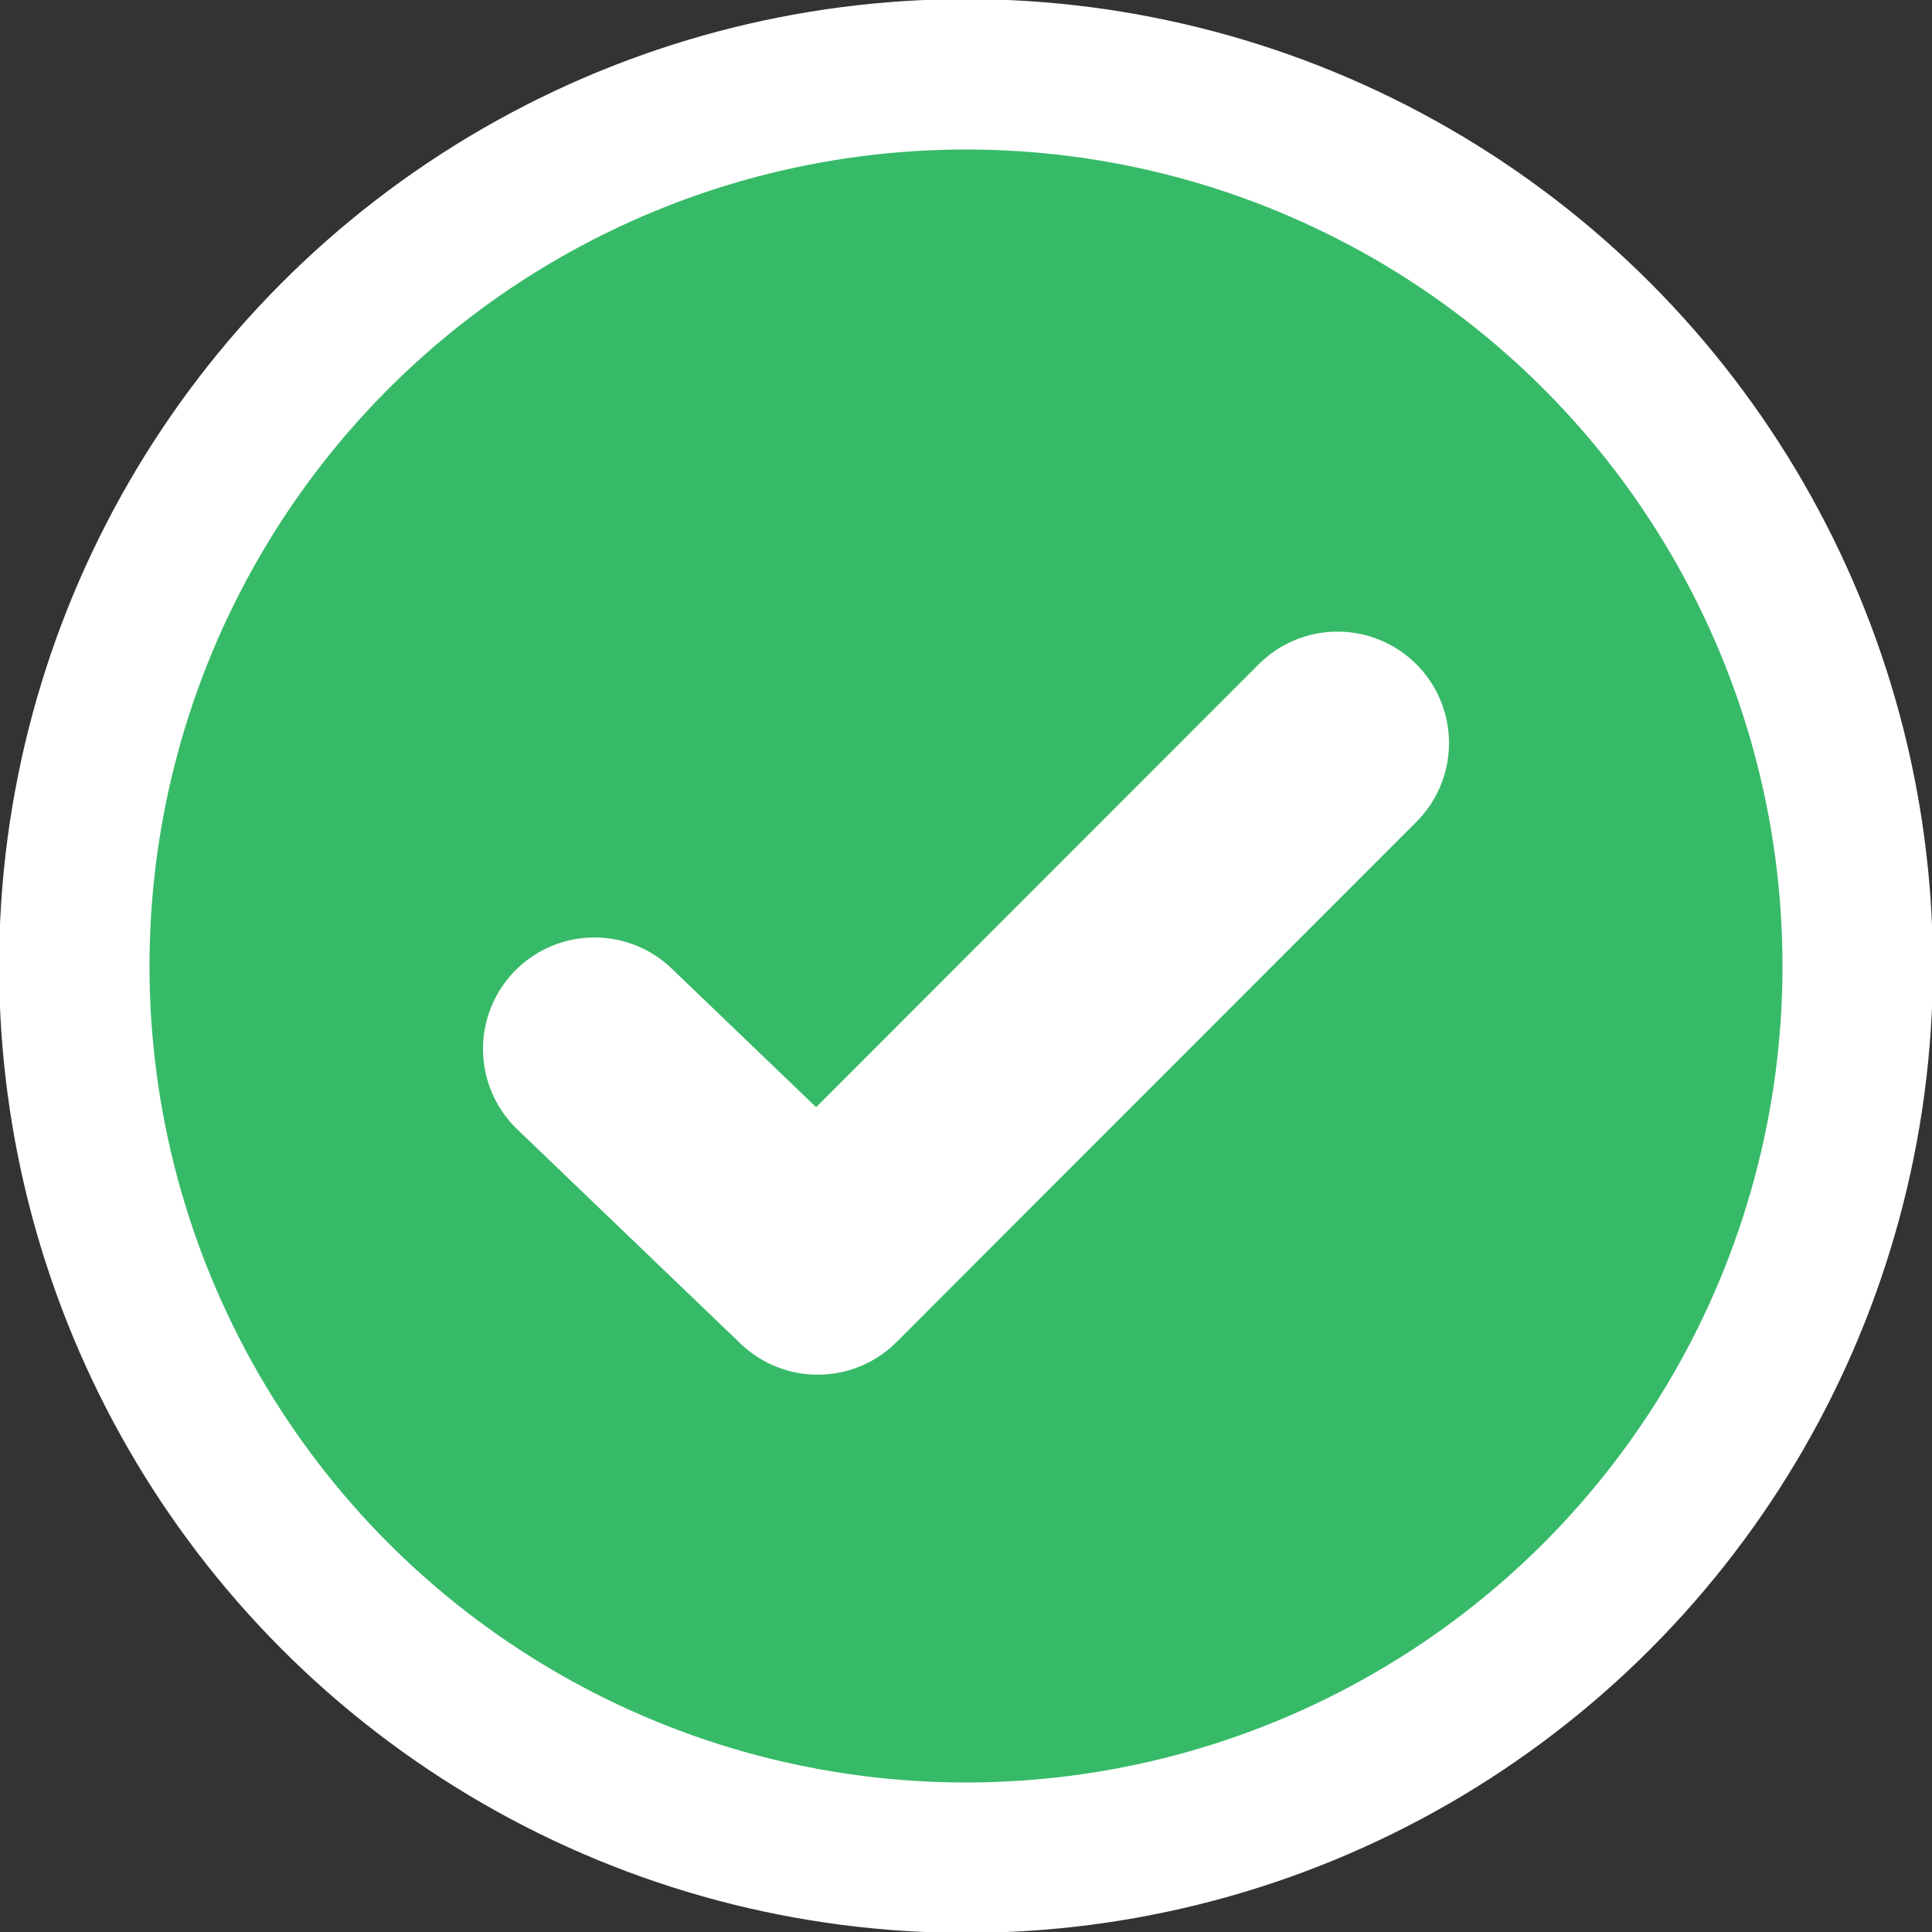
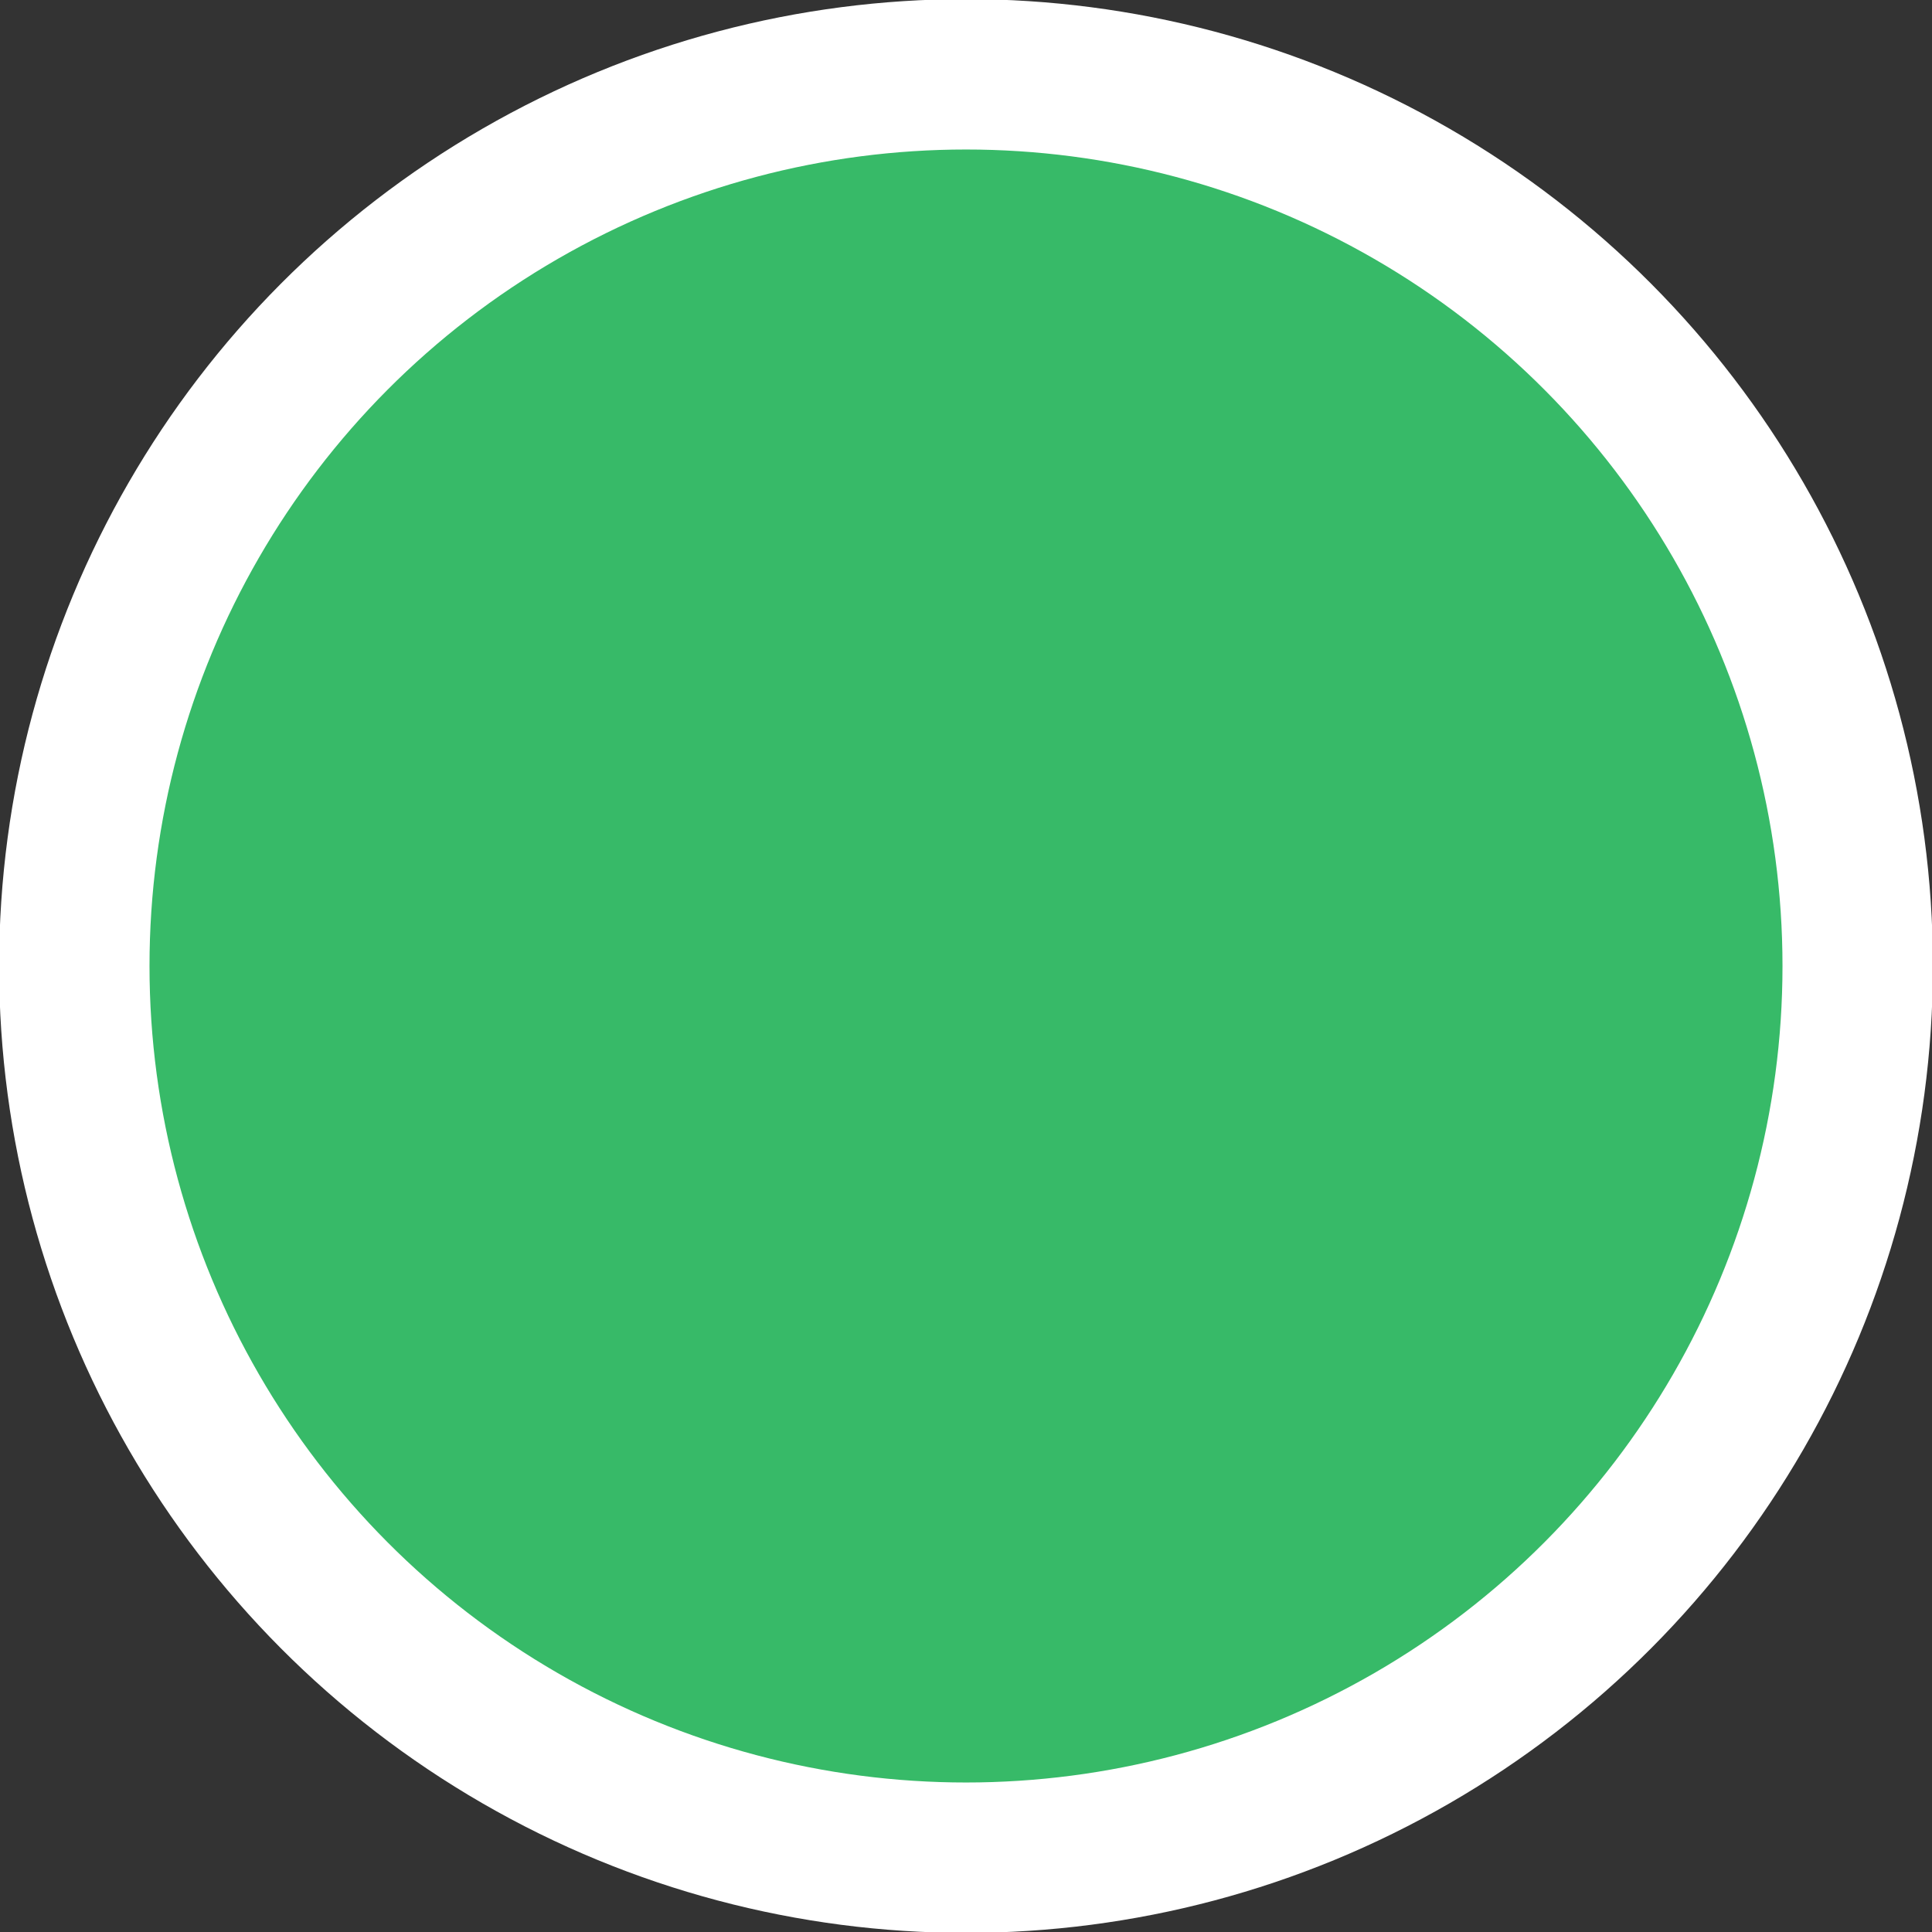
<svg xmlns="http://www.w3.org/2000/svg" width="26px" height="26px" viewBox="0 0 26 26" version="1.1">
  <rect x="0" y="0" width="26" height="26" fill="#333333" stroke="none" />
  <title>check-mark</title>
  <desc>Created with Sketch.</desc>
  <g id="Page-1" stroke="none" stroke-width="1" fill="none" fill-rule="evenodd">
    <g id="check-mark" transform="translate(1, 1)" stroke="#FFFFFF">
      <circle id="Oval-3" stroke-width="2.024" fill="#37BA68" fill-rule="nonzero" cx="12" cy="12" r="12" />
-       <polyline id="Path-2" stroke-width="3" stroke-linecap="round" stroke-linejoin="round" points="7 13.116 10.005 16 17 9" />
    </g>
  </g>
</svg>